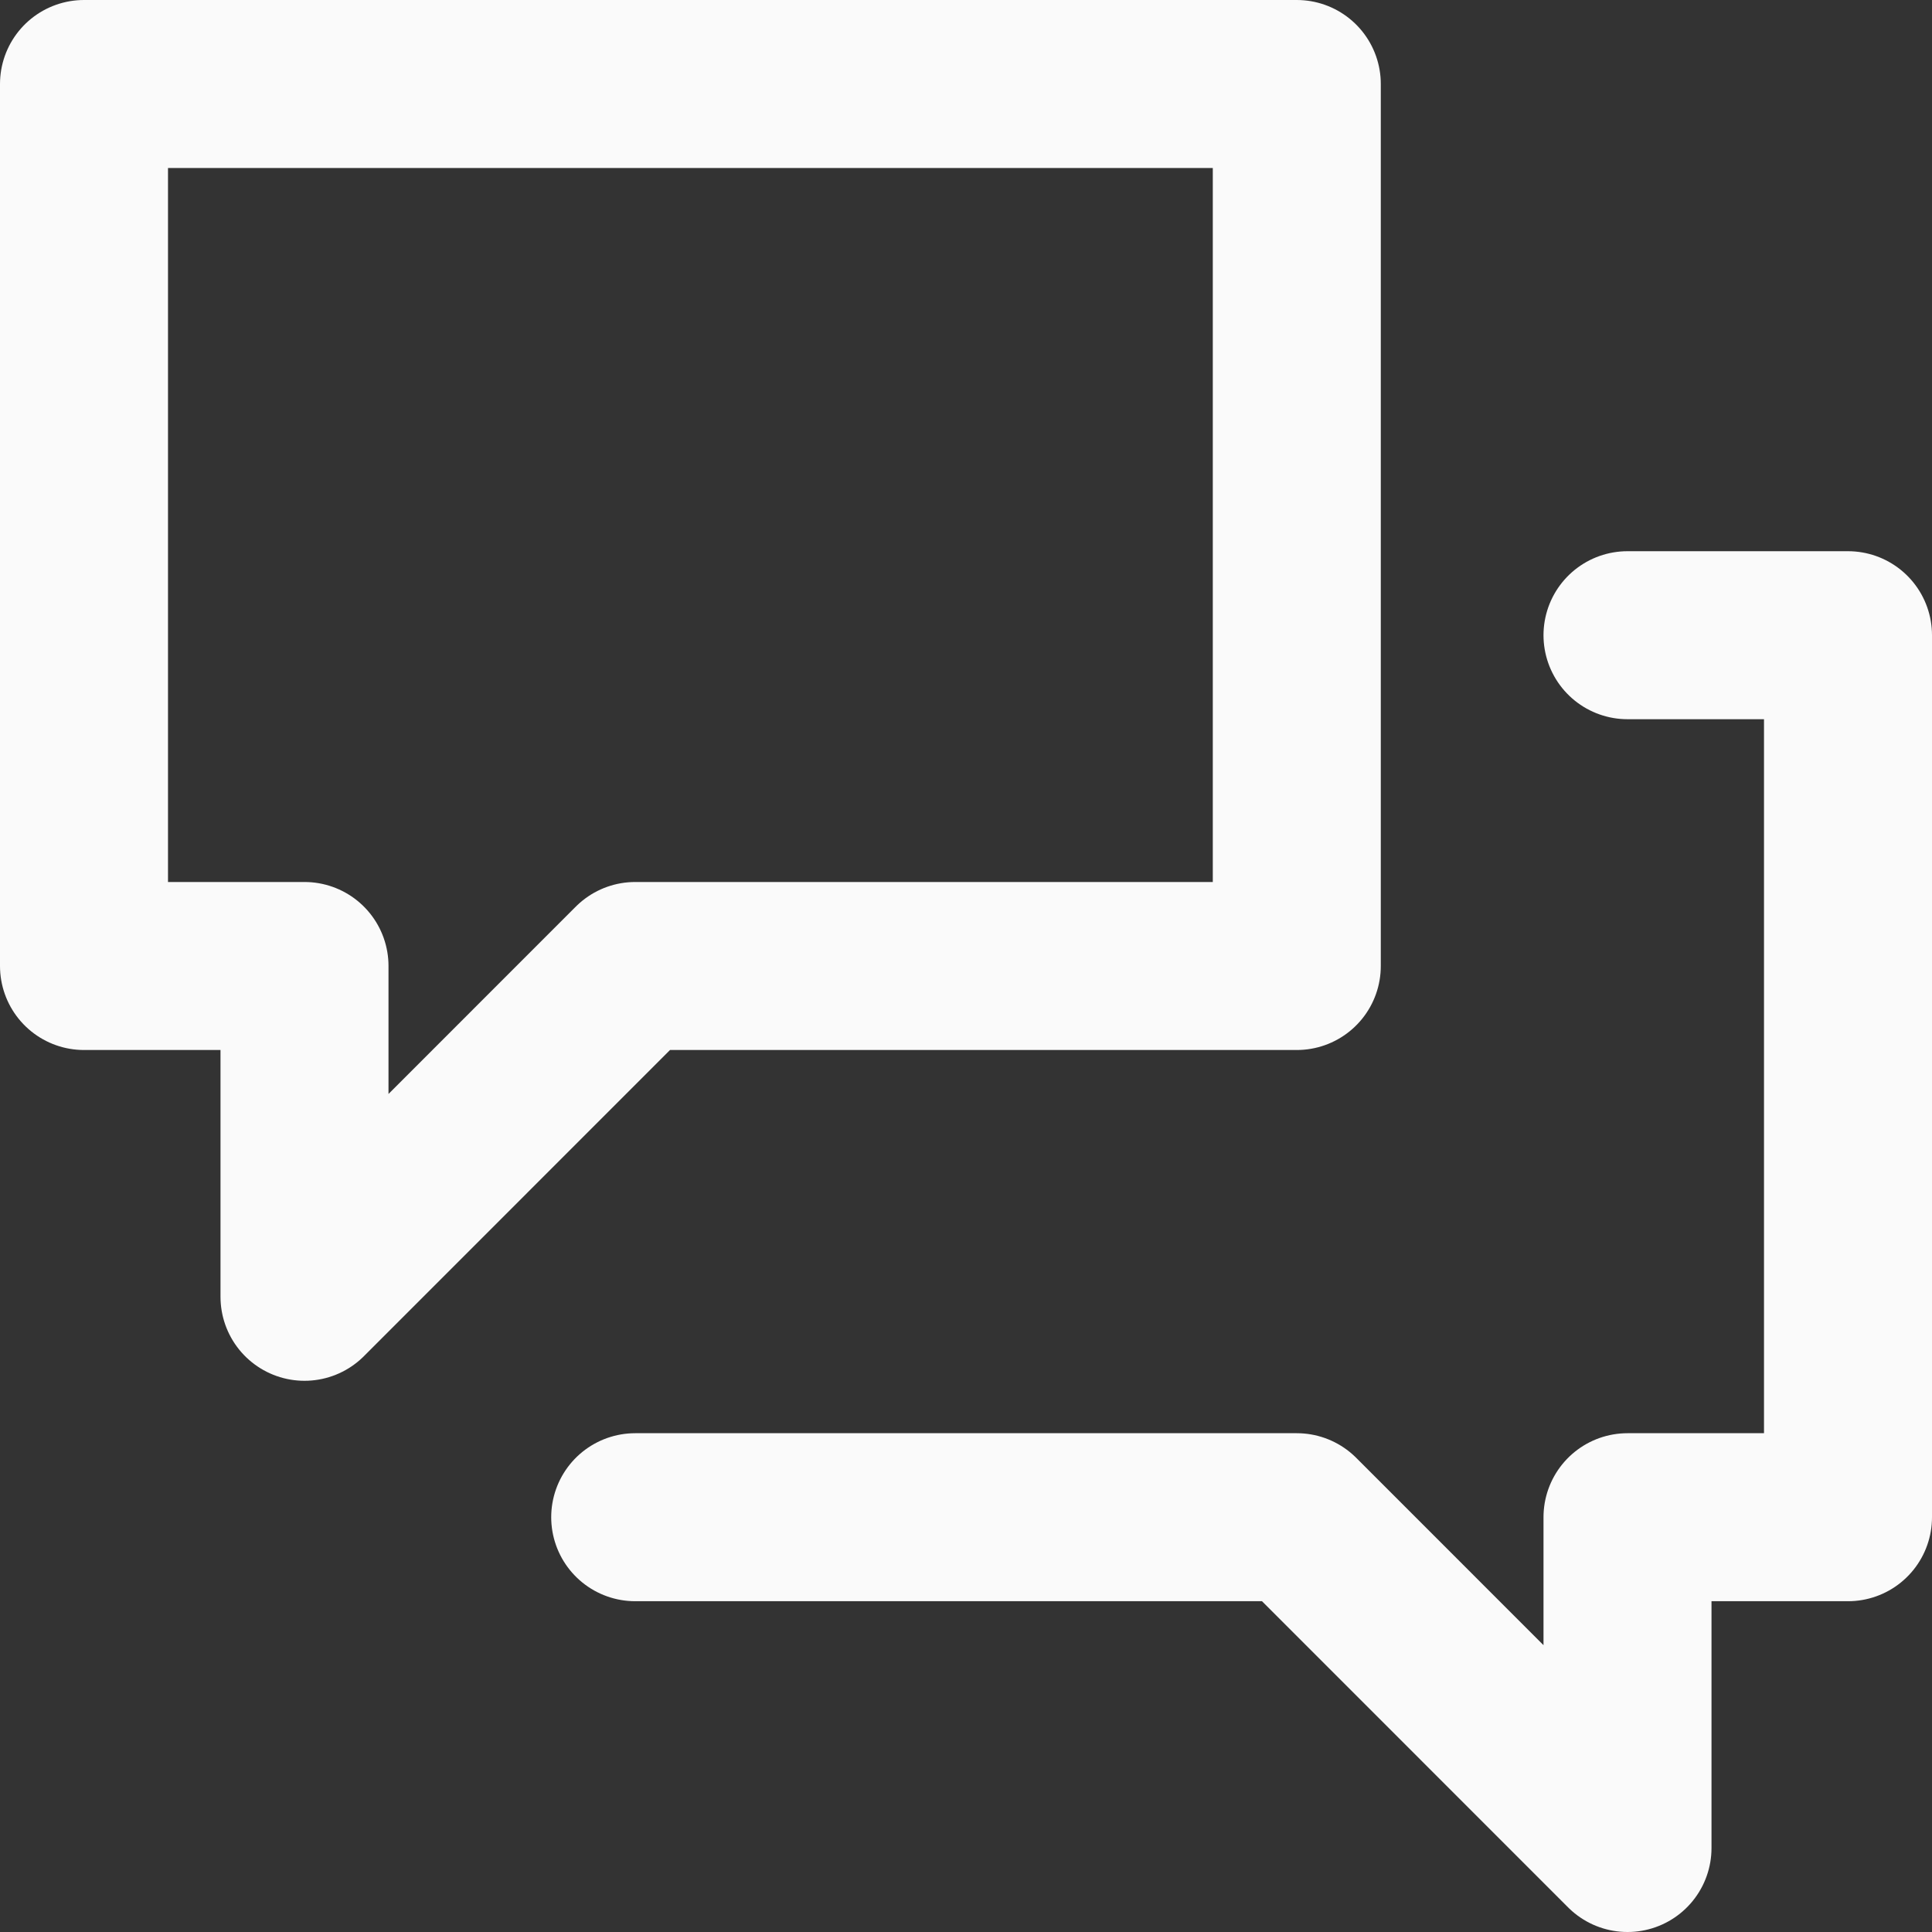
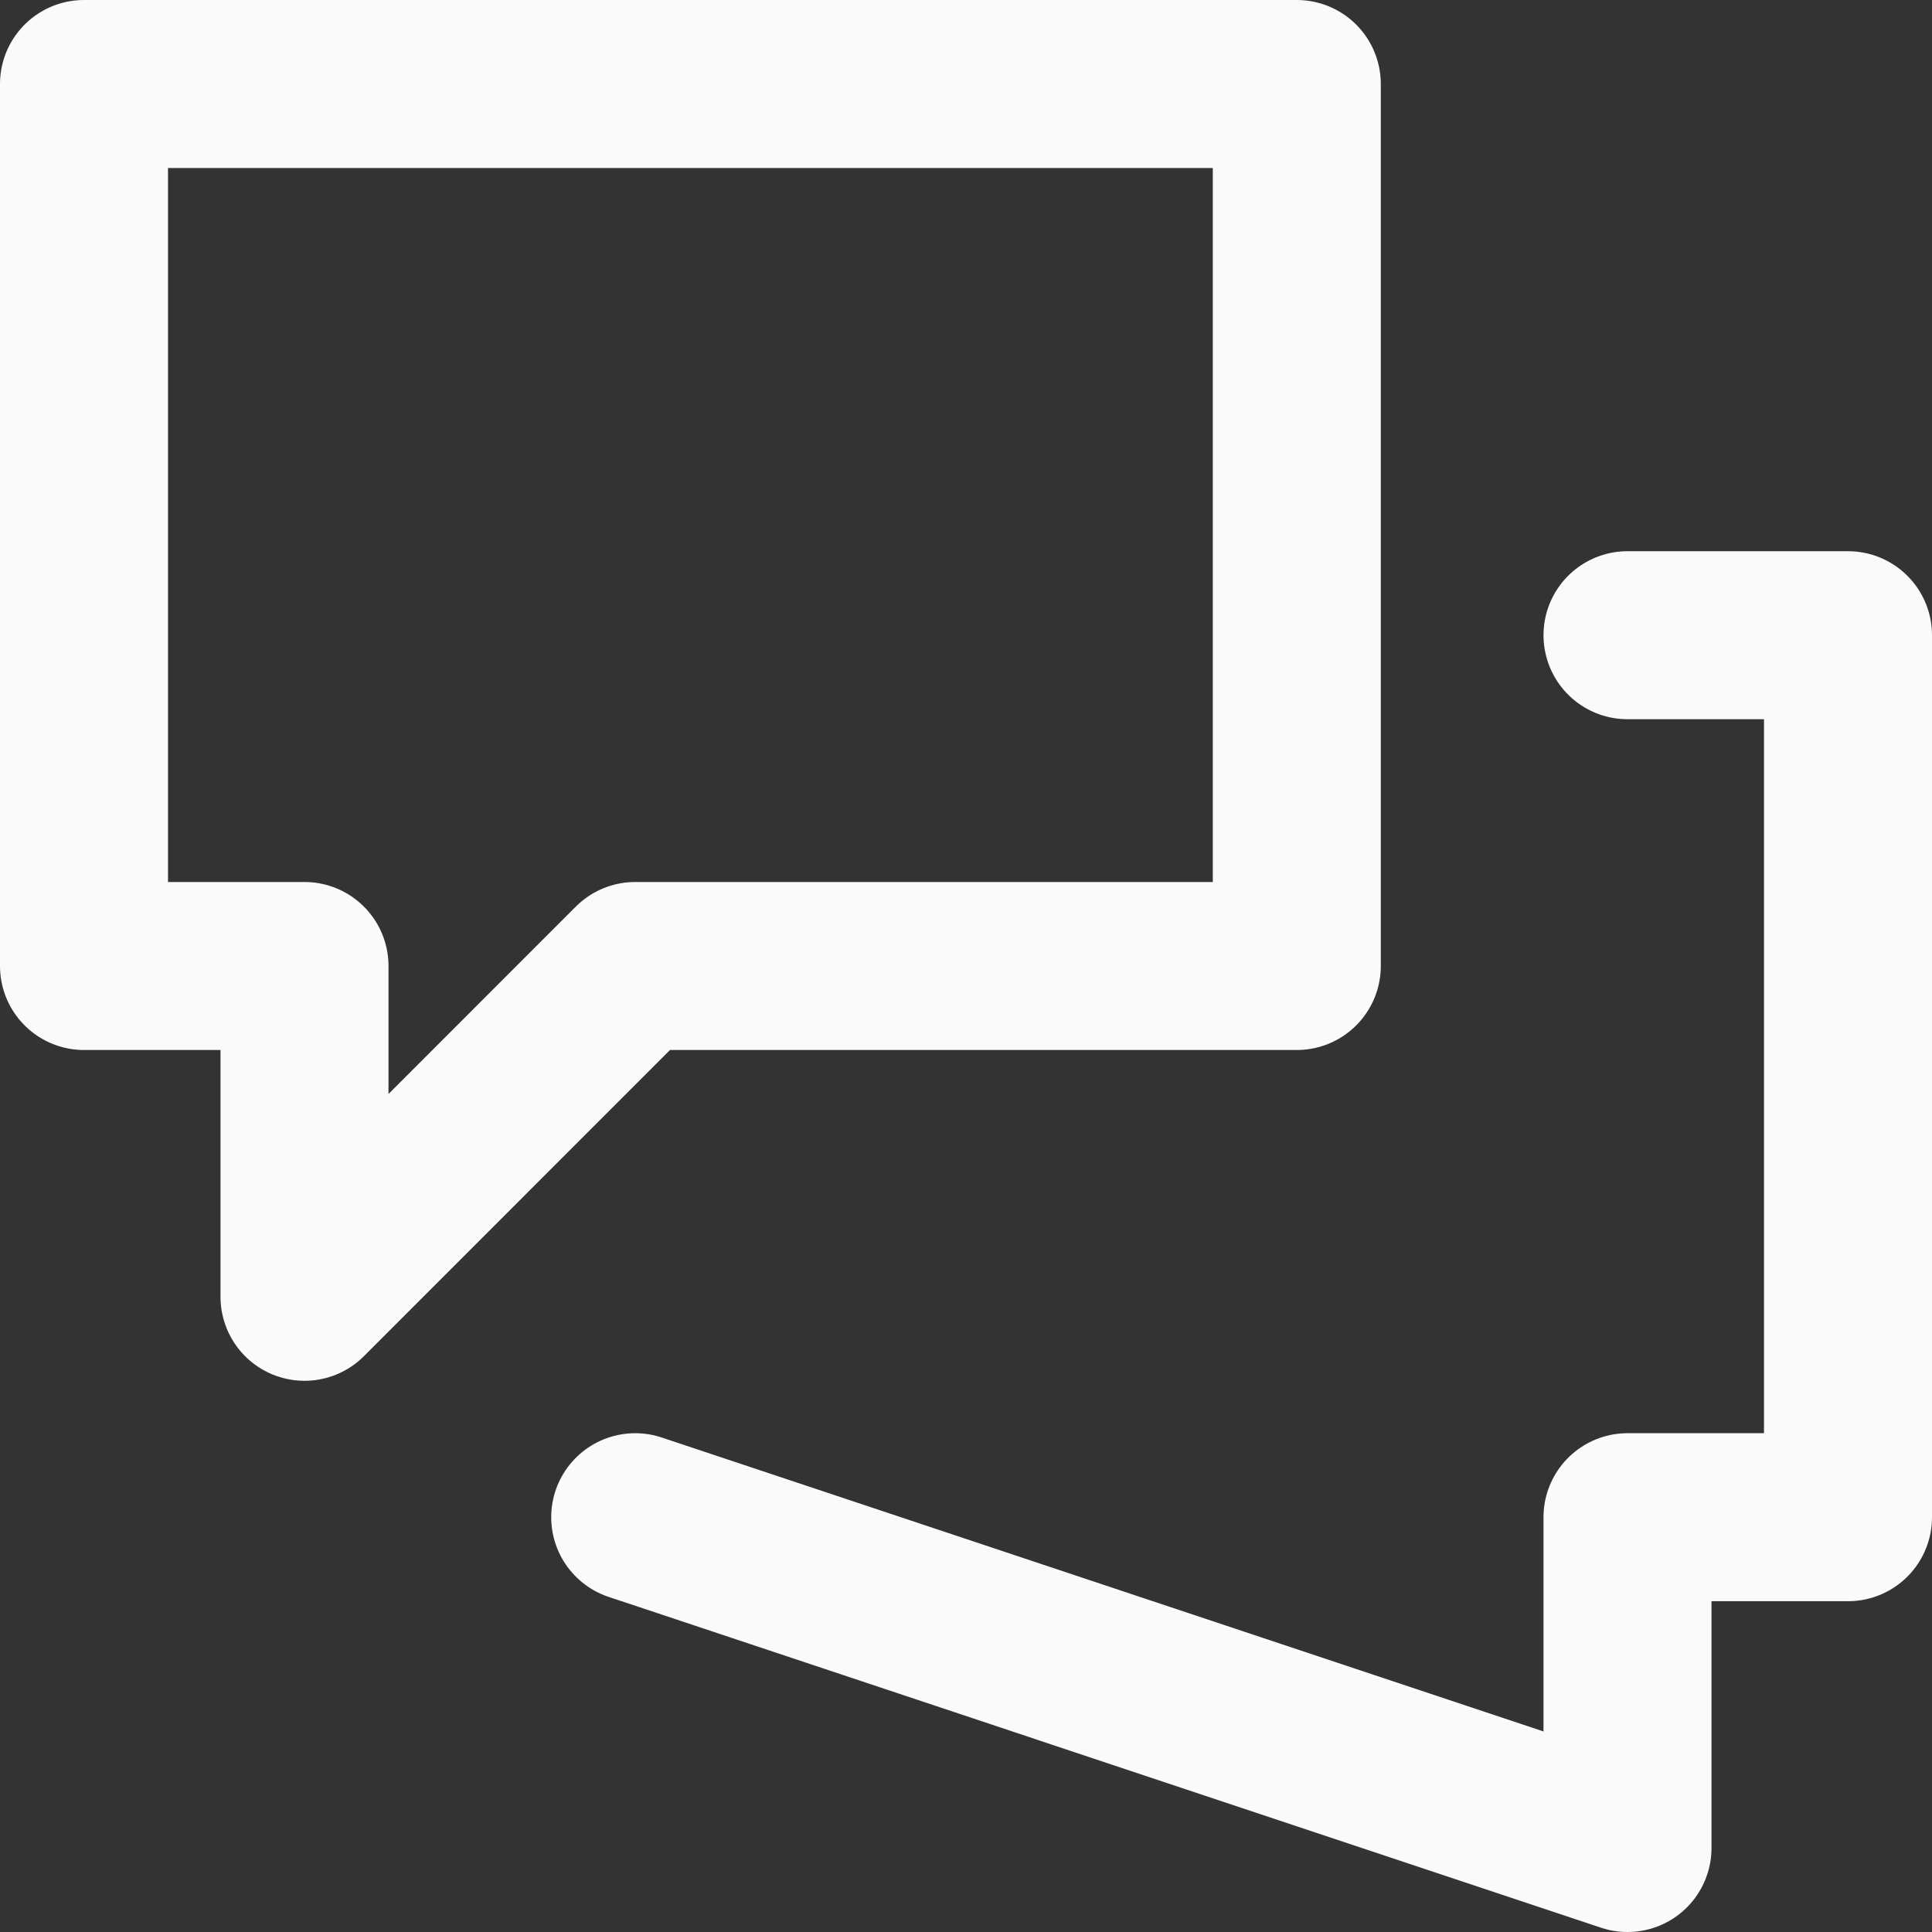
<svg xmlns="http://www.w3.org/2000/svg" width="23" height="23" viewBox="0 0 23 23" fill="none">
  <rect x="0" y="0" width="23" height="23" fill="#333333" stroke="none" />
-   <path d="M7.562 18.062H15.438L19.375 22V18.062H22V7.562H19.375M1 1H15.438V11.5H7.562L3.625 15.438V11.5H1V1Z" stroke="#FAFAFA" stroke-width="2" stroke-linecap="round" stroke-linejoin="round" />
+   <path d="M7.562 18.062L19.375 22V18.062H22V7.562H19.375M1 1H15.438V11.5H7.562L3.625 15.438V11.5H1V1Z" stroke="#FAFAFA" stroke-width="2" stroke-linecap="round" stroke-linejoin="round" />
</svg>